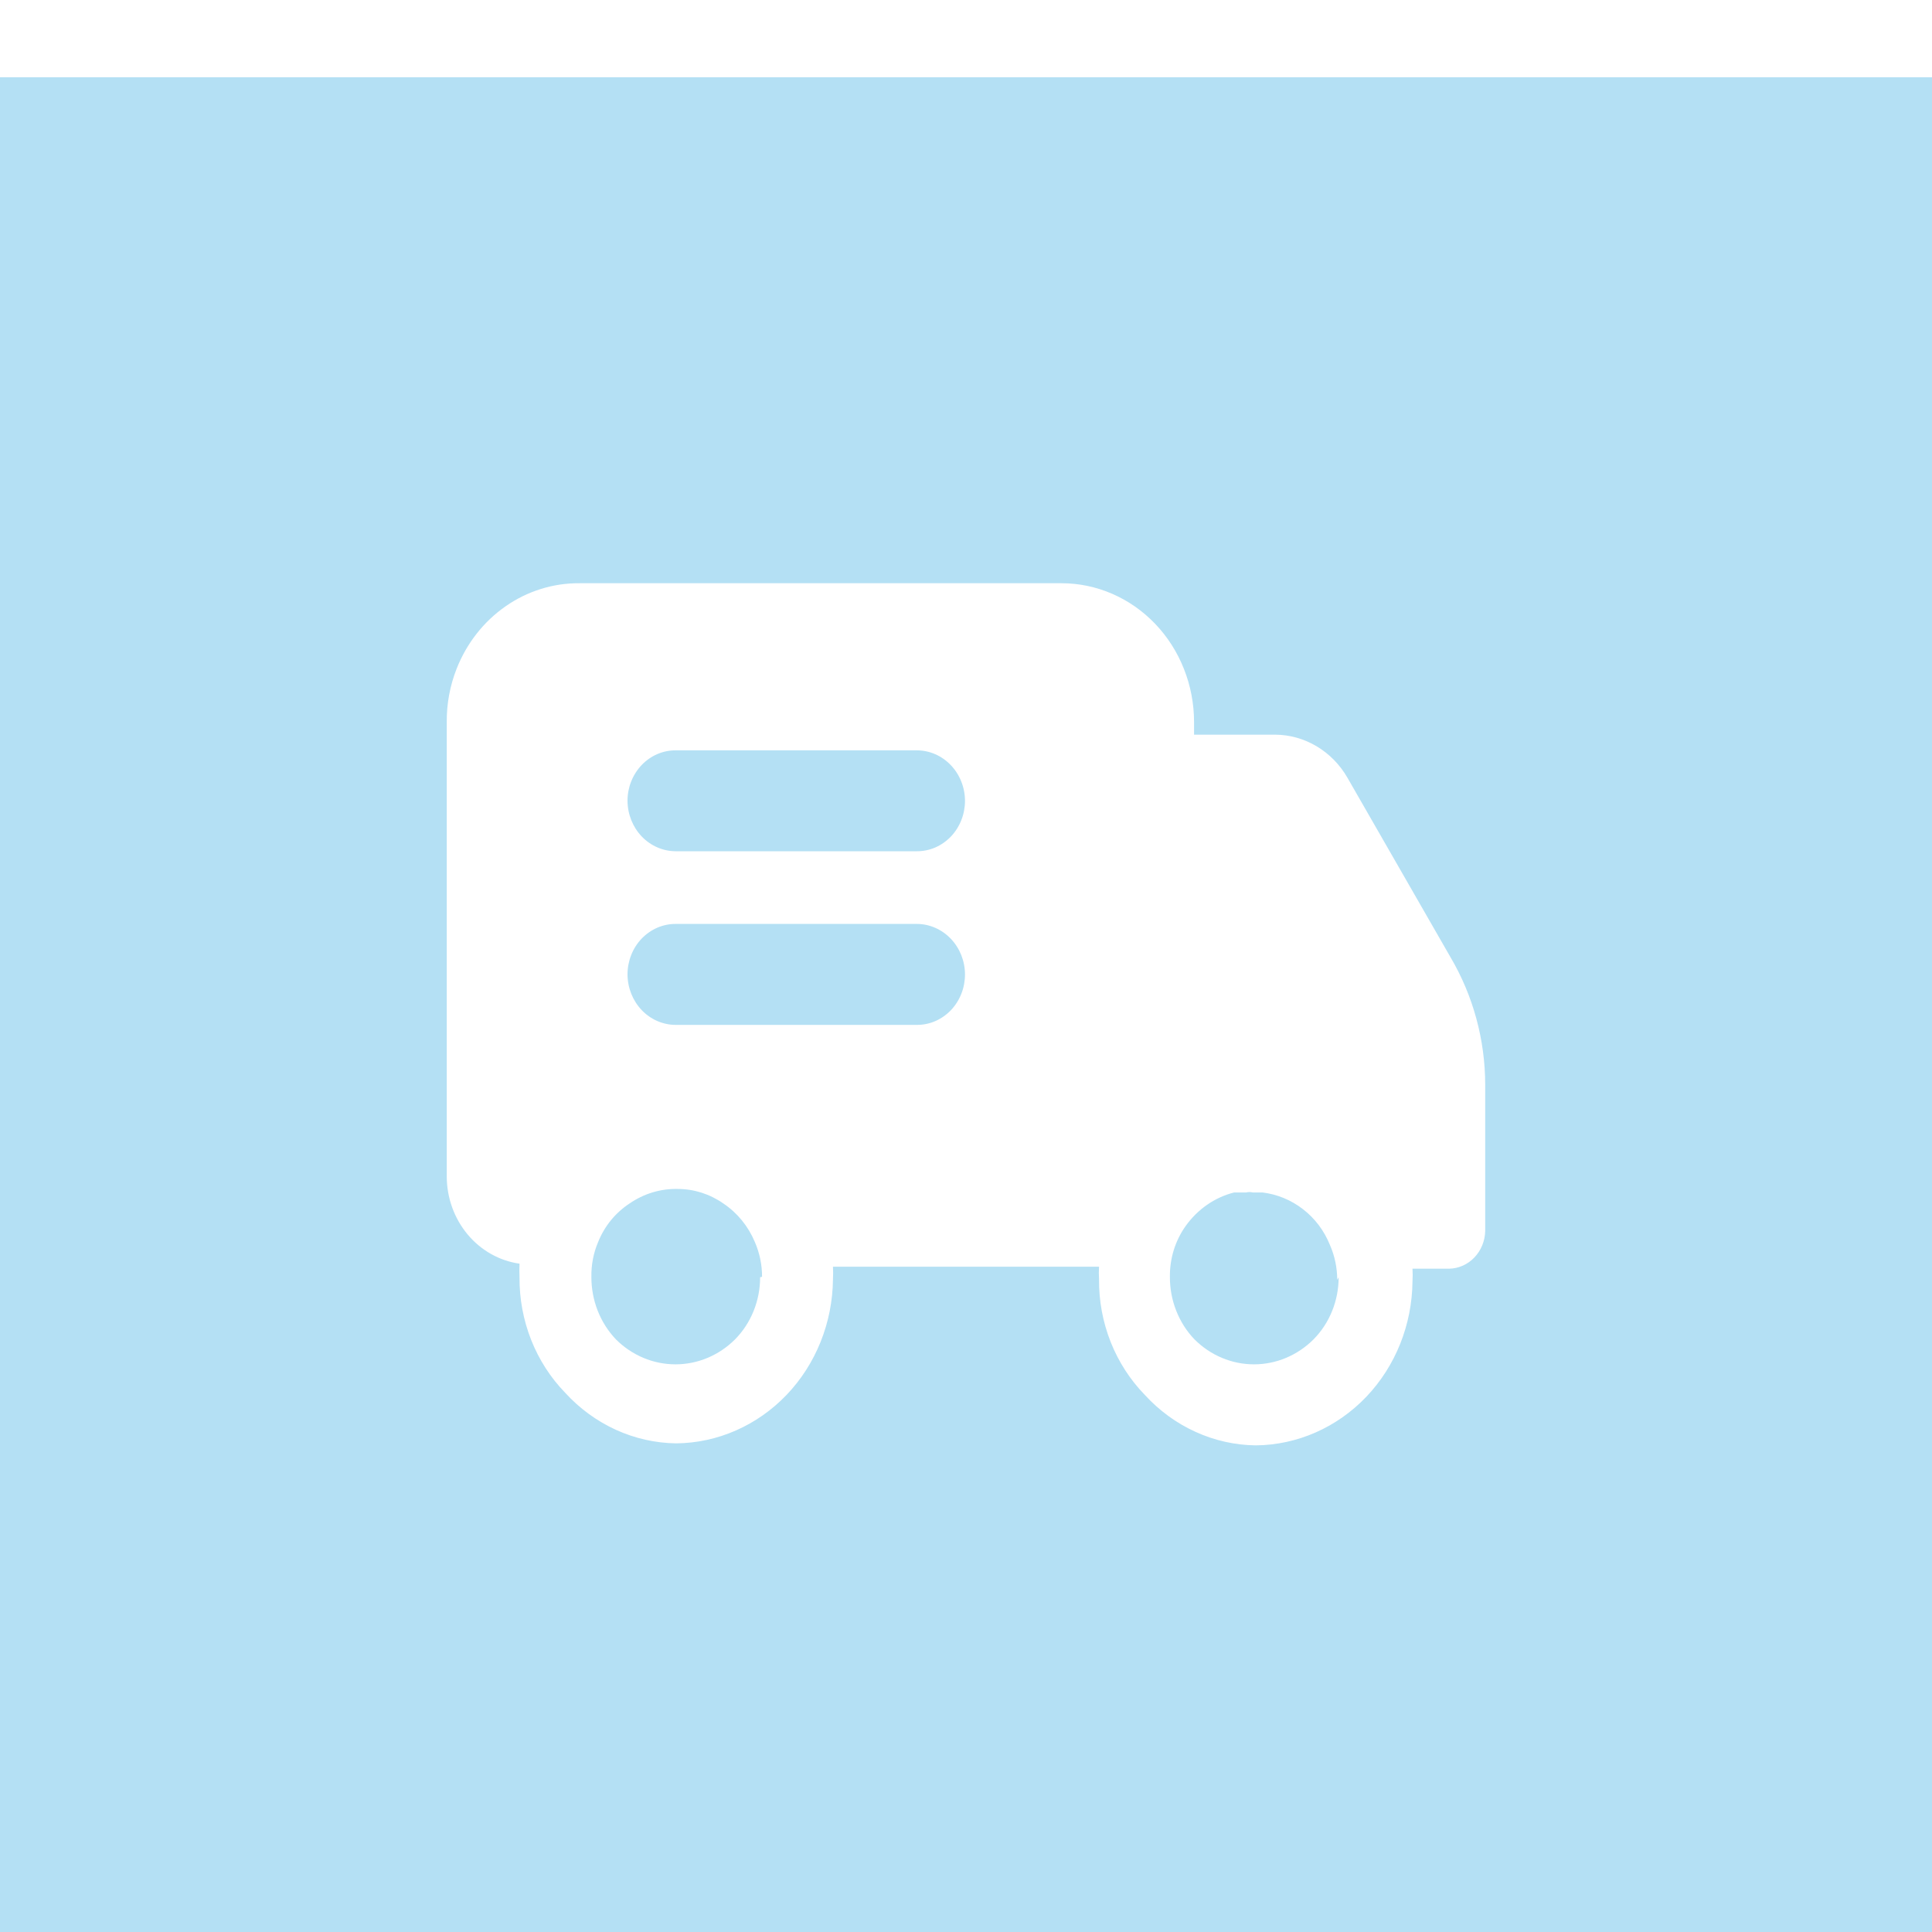
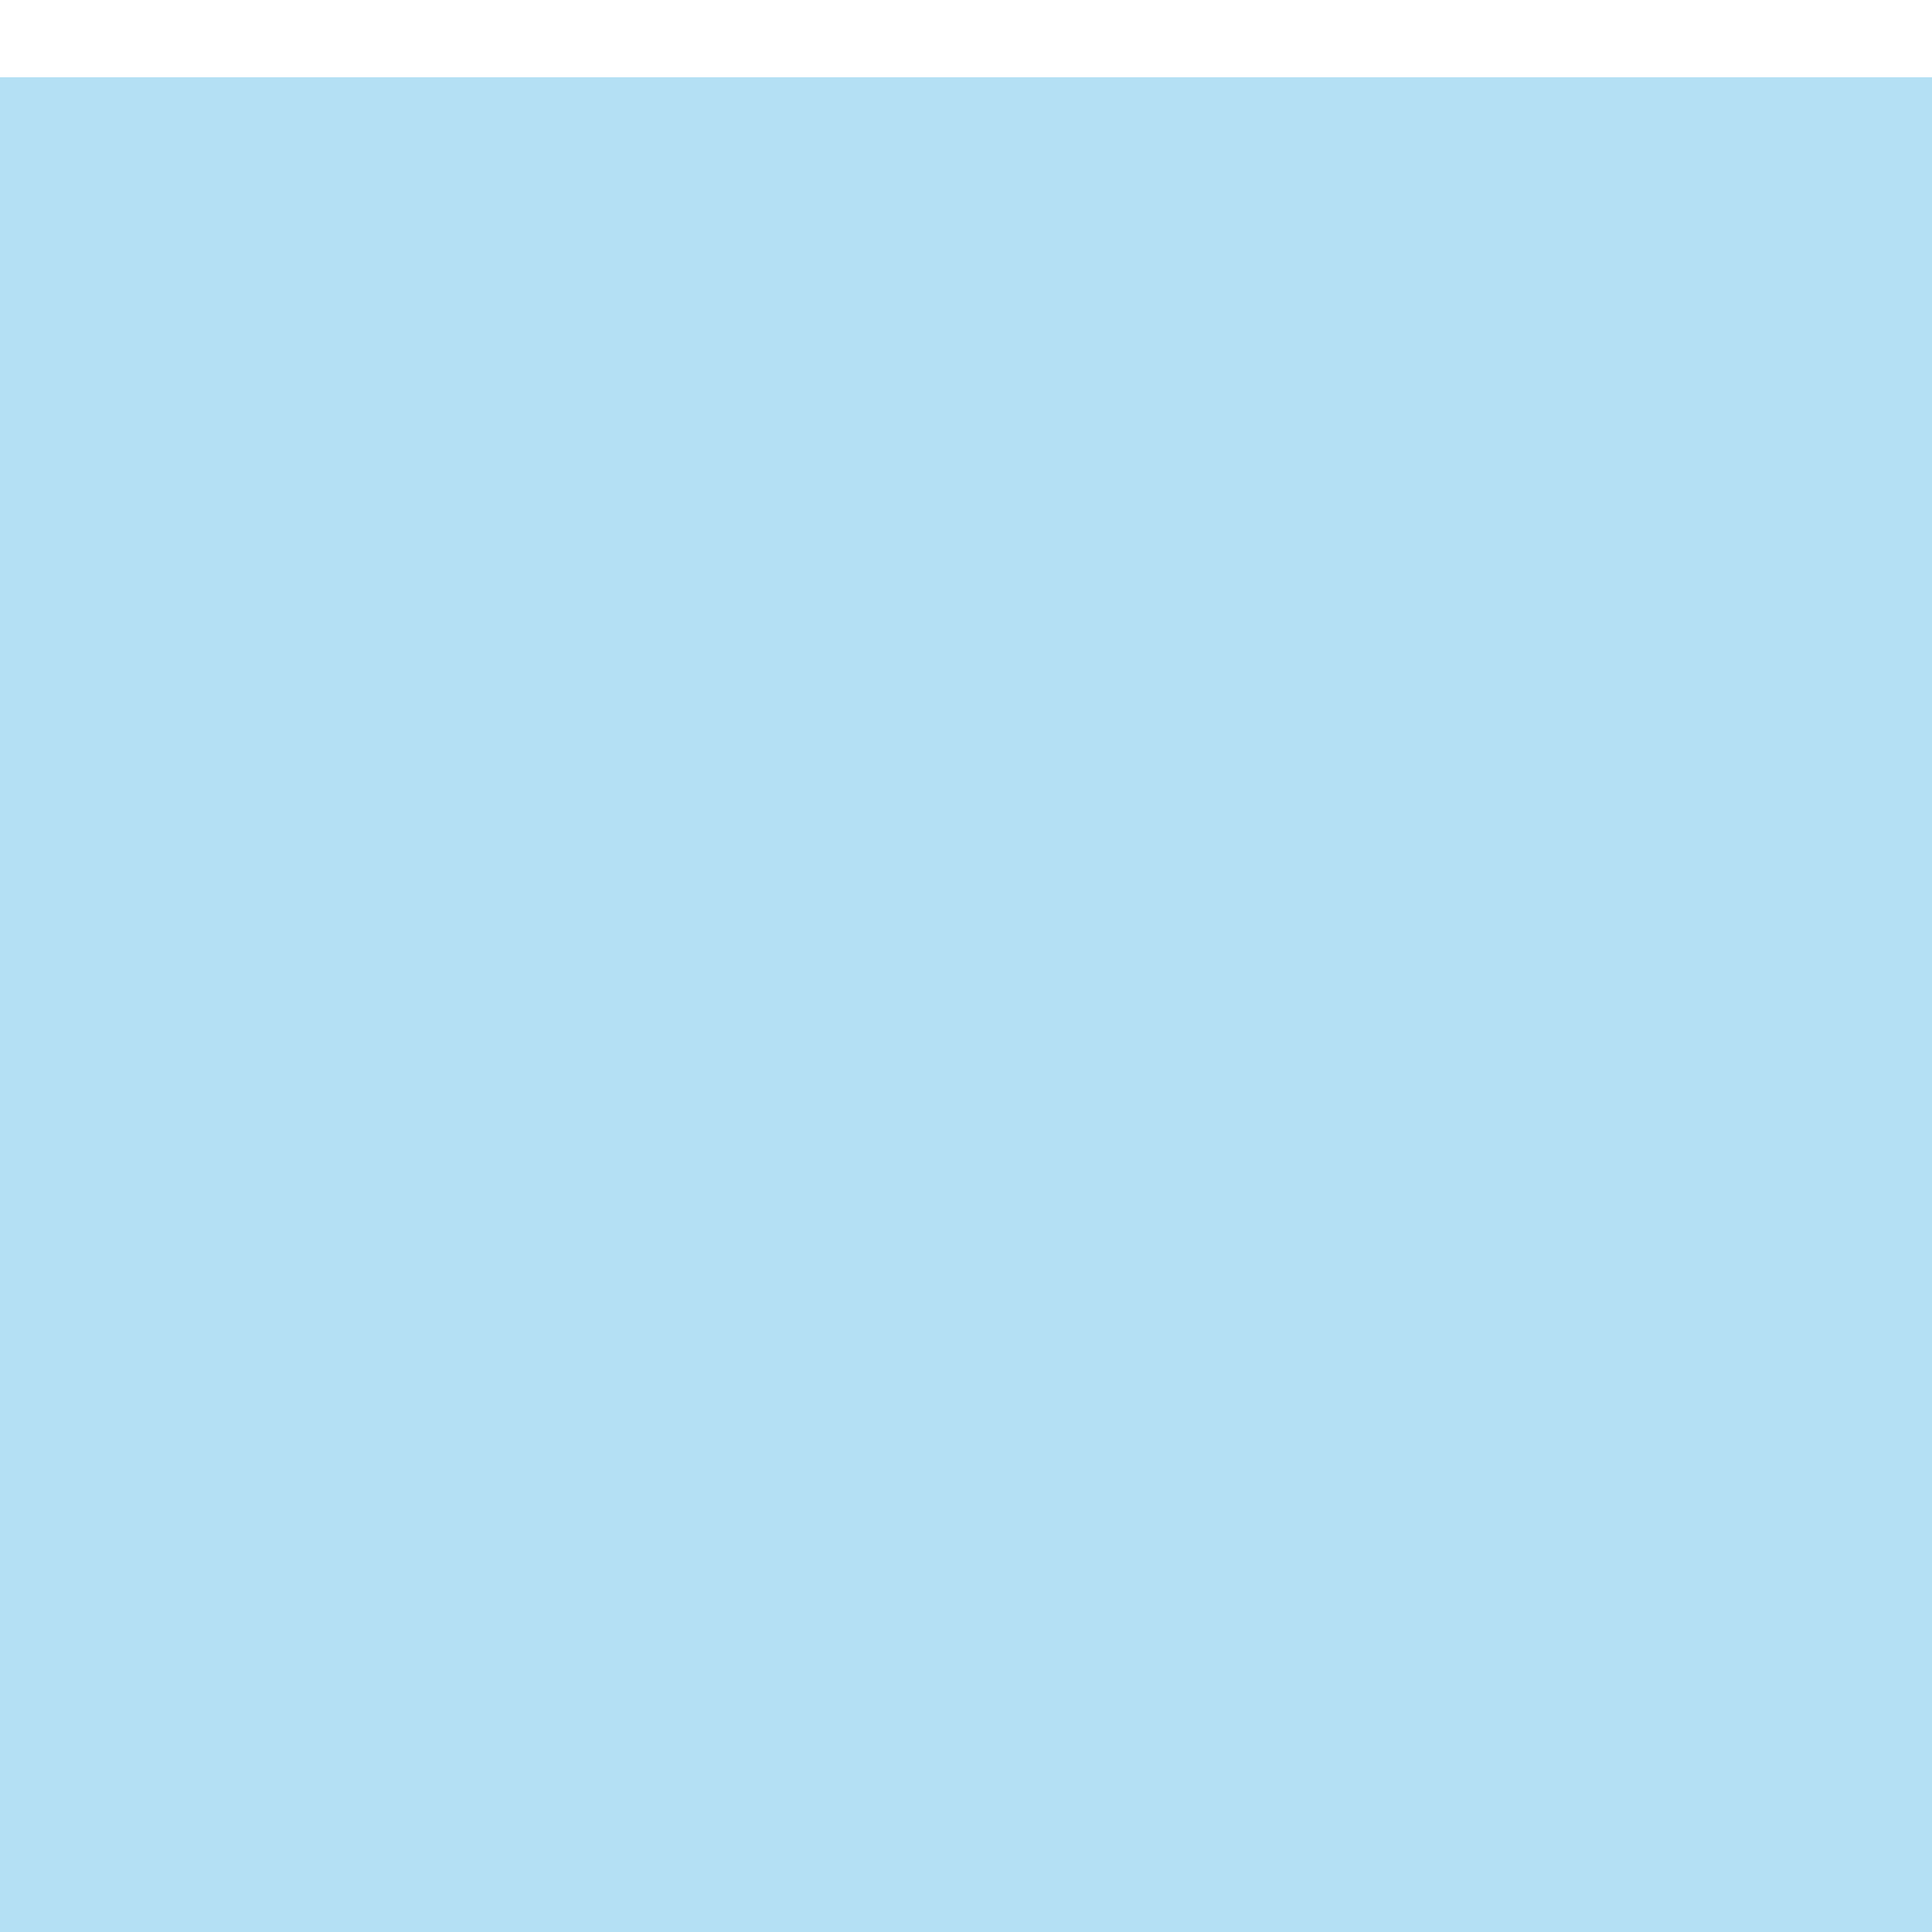
<svg xmlns="http://www.w3.org/2000/svg" width="50" height="50" viewBox="0 0 50 50" fill="none">
  <g filter="url(#filter0_ii_2189_473)">
    <rect width="50" height="50" fill="#B4E0F4" />
  </g>
  <g clip-path="url(#clip0_2189_473)">
-     <path d="M37.539 24.773L34.869 20.123C34.674 19.786 34.399 19.506 34.071 19.312C33.744 19.117 33.374 19.015 32.998 19.013H30.902V18.686C30.902 18.214 30.813 17.747 30.64 17.311C30.468 16.875 30.215 16.479 29.897 16.146C29.253 15.473 28.381 15.094 27.472 15.094H14.993C14.314 15.089 13.649 15.297 13.083 15.692C12.517 16.086 12.076 16.649 11.817 17.308C11.645 17.745 11.558 18.213 11.562 18.686V30.444C11.562 30.996 11.754 31.529 12.1 31.945C12.446 32.36 12.924 32.63 13.445 32.704C13.44 32.822 13.44 32.94 13.445 33.057C13.441 33.613 13.544 34.165 13.747 34.679C13.951 35.193 14.251 35.659 14.63 36.048C15.002 36.455 15.448 36.779 15.941 37.004C16.433 37.228 16.963 37.347 17.5 37.354C18.572 37.344 19.597 36.893 20.357 36.099C21.115 35.306 21.546 34.232 21.557 33.108C21.563 32.999 21.563 32.891 21.557 32.782H28.443C28.436 32.891 28.436 32.999 28.443 33.108C28.438 33.665 28.541 34.217 28.744 34.731C28.948 35.245 29.249 35.711 29.628 36.1C30 36.507 30.446 36.832 30.939 37.056C31.432 37.281 31.963 37.4 32.5 37.406C33.572 37.396 34.597 36.946 35.357 36.152C36.115 35.358 36.545 34.284 36.555 33.16C36.562 33.052 36.562 32.942 36.555 32.834H37.5C37.747 32.83 37.983 32.726 38.157 32.543C38.332 32.36 38.432 32.113 38.437 31.855V28.08C38.437 26.912 38.125 25.767 37.539 24.773ZM19.672 33.055C19.672 33.355 19.615 33.652 19.503 33.929C19.392 34.205 19.228 34.455 19.023 34.663C18.607 35.078 18.055 35.309 17.482 35.309C16.908 35.309 16.356 35.078 15.94 34.663C15.738 34.451 15.577 34.198 15.468 33.92C15.359 33.642 15.304 33.344 15.305 33.044C15.3 32.733 15.359 32.425 15.48 32.142C15.645 31.731 15.929 31.385 16.29 31.148C16.66 30.892 17.095 30.76 17.538 30.77C17.96 30.77 18.373 30.902 18.723 31.148C19.082 31.389 19.364 31.734 19.535 32.142C19.658 32.424 19.723 32.733 19.722 33.044L19.672 33.055ZM23.727 26.524H17.489C17.159 26.524 16.842 26.387 16.608 26.142C16.374 25.897 16.242 25.565 16.24 25.218C16.24 25.047 16.272 24.876 16.335 24.717C16.397 24.558 16.489 24.414 16.605 24.292C16.721 24.171 16.859 24.075 17.01 24.009C17.162 23.944 17.324 23.91 17.488 23.911H23.727C24.057 23.912 24.373 24.05 24.607 24.295C24.841 24.54 24.973 24.872 24.974 25.218C24.974 25.39 24.942 25.561 24.879 25.719C24.817 25.878 24.725 26.022 24.609 26.144C24.493 26.265 24.355 26.361 24.204 26.427C24.052 26.492 23.89 26.525 23.727 26.524ZM23.727 22.03H17.489C17.159 22.03 16.842 21.892 16.608 21.648C16.374 21.403 16.242 21.071 16.24 20.724C16.24 20.553 16.272 20.382 16.335 20.224C16.398 20.065 16.49 19.921 16.606 19.799C16.721 19.678 16.859 19.582 17.011 19.516C17.162 19.451 17.324 19.418 17.488 19.419H23.727C24.057 19.419 24.373 19.557 24.607 19.802C24.84 20.046 24.973 20.378 24.974 20.724C24.974 20.896 24.942 21.067 24.879 21.225C24.817 21.384 24.725 21.528 24.609 21.65C24.493 21.771 24.355 21.867 24.204 21.933C24.052 21.998 23.89 22.031 23.727 22.03ZM34.644 33.055C34.644 33.355 34.587 33.653 34.475 33.929C34.364 34.205 34.2 34.455 33.994 34.663C33.578 35.078 33.027 35.309 32.453 35.309C31.88 35.309 31.329 35.078 30.913 34.663C30.71 34.451 30.549 34.199 30.44 33.92C30.331 33.642 30.275 33.344 30.277 33.044C30.271 32.568 30.416 32.103 30.689 31.723C30.997 31.294 31.438 30.988 31.937 30.861H32.249C32.306 30.847 32.366 30.847 32.423 30.861H32.673C33.052 30.907 33.413 31.055 33.72 31.293C34.029 31.53 34.27 31.851 34.419 32.221C34.543 32.503 34.607 32.811 34.607 33.121L34.644 33.055Z" fill="white" />
-     <path d="M32.45 30.757C32.393 30.742 32.333 30.742 32.275 30.757H32.45Z" fill="white" />
-   </g>
+     </g>
  <defs>
    <filter id="filter0_ii_2189_473" x="0" y="-4" width="50" height="60" filterUnits="userSpaceOnUse" color-interpolation-filters="sRGB">
      <feFlood flood-opacity="0" result="BackgroundImageFix" />
      <feBlend mode="normal" in="SourceGraphic" in2="BackgroundImageFix" result="shape" />
      <feColorMatrix in="SourceAlpha" type="matrix" values="0 0 0 0 0 0 0 0 0 0 0 0 0 0 0 0 0 0 127 0" result="hardAlpha" />
      <feOffset dy="6" />
      <feGaussianBlur stdDeviation="5.5" />
      <feComposite in2="hardAlpha" operator="arithmetic" k2="-1" k3="1" />
      <feColorMatrix type="matrix" values="0 0 0 0 1 0 0 0 0 1 0 0 0 0 1 0 0 0 0.25 0" />
      <feBlend mode="normal" in2="shape" result="effect1_innerShadow_2189_473" />
      <feColorMatrix in="SourceAlpha" type="matrix" values="0 0 0 0 0 0 0 0 0 0 0 0 0 0 0 0 0 0 127 0" result="hardAlpha" />
      <feOffset dy="-4" />
      <feGaussianBlur stdDeviation="5.5" />
      <feComposite in2="hardAlpha" operator="arithmetic" k2="-1" k3="1" />
      <feColorMatrix type="matrix" values="0 0 0 0 1 0 0 0 0 1 0 0 0 0 1 0 0 0 0.25 0" />
      <feBlend mode="normal" in2="effect1_innerShadow_2189_473" result="effect2_innerShadow_2189_473" />
    </filter>
    <clipPath id="clip0_2189_473">
-       <rect width="30" height="22.5" fill="white" transform="translate(10 15)" />
-     </clipPath>
+       </clipPath>
  </defs>
</svg>